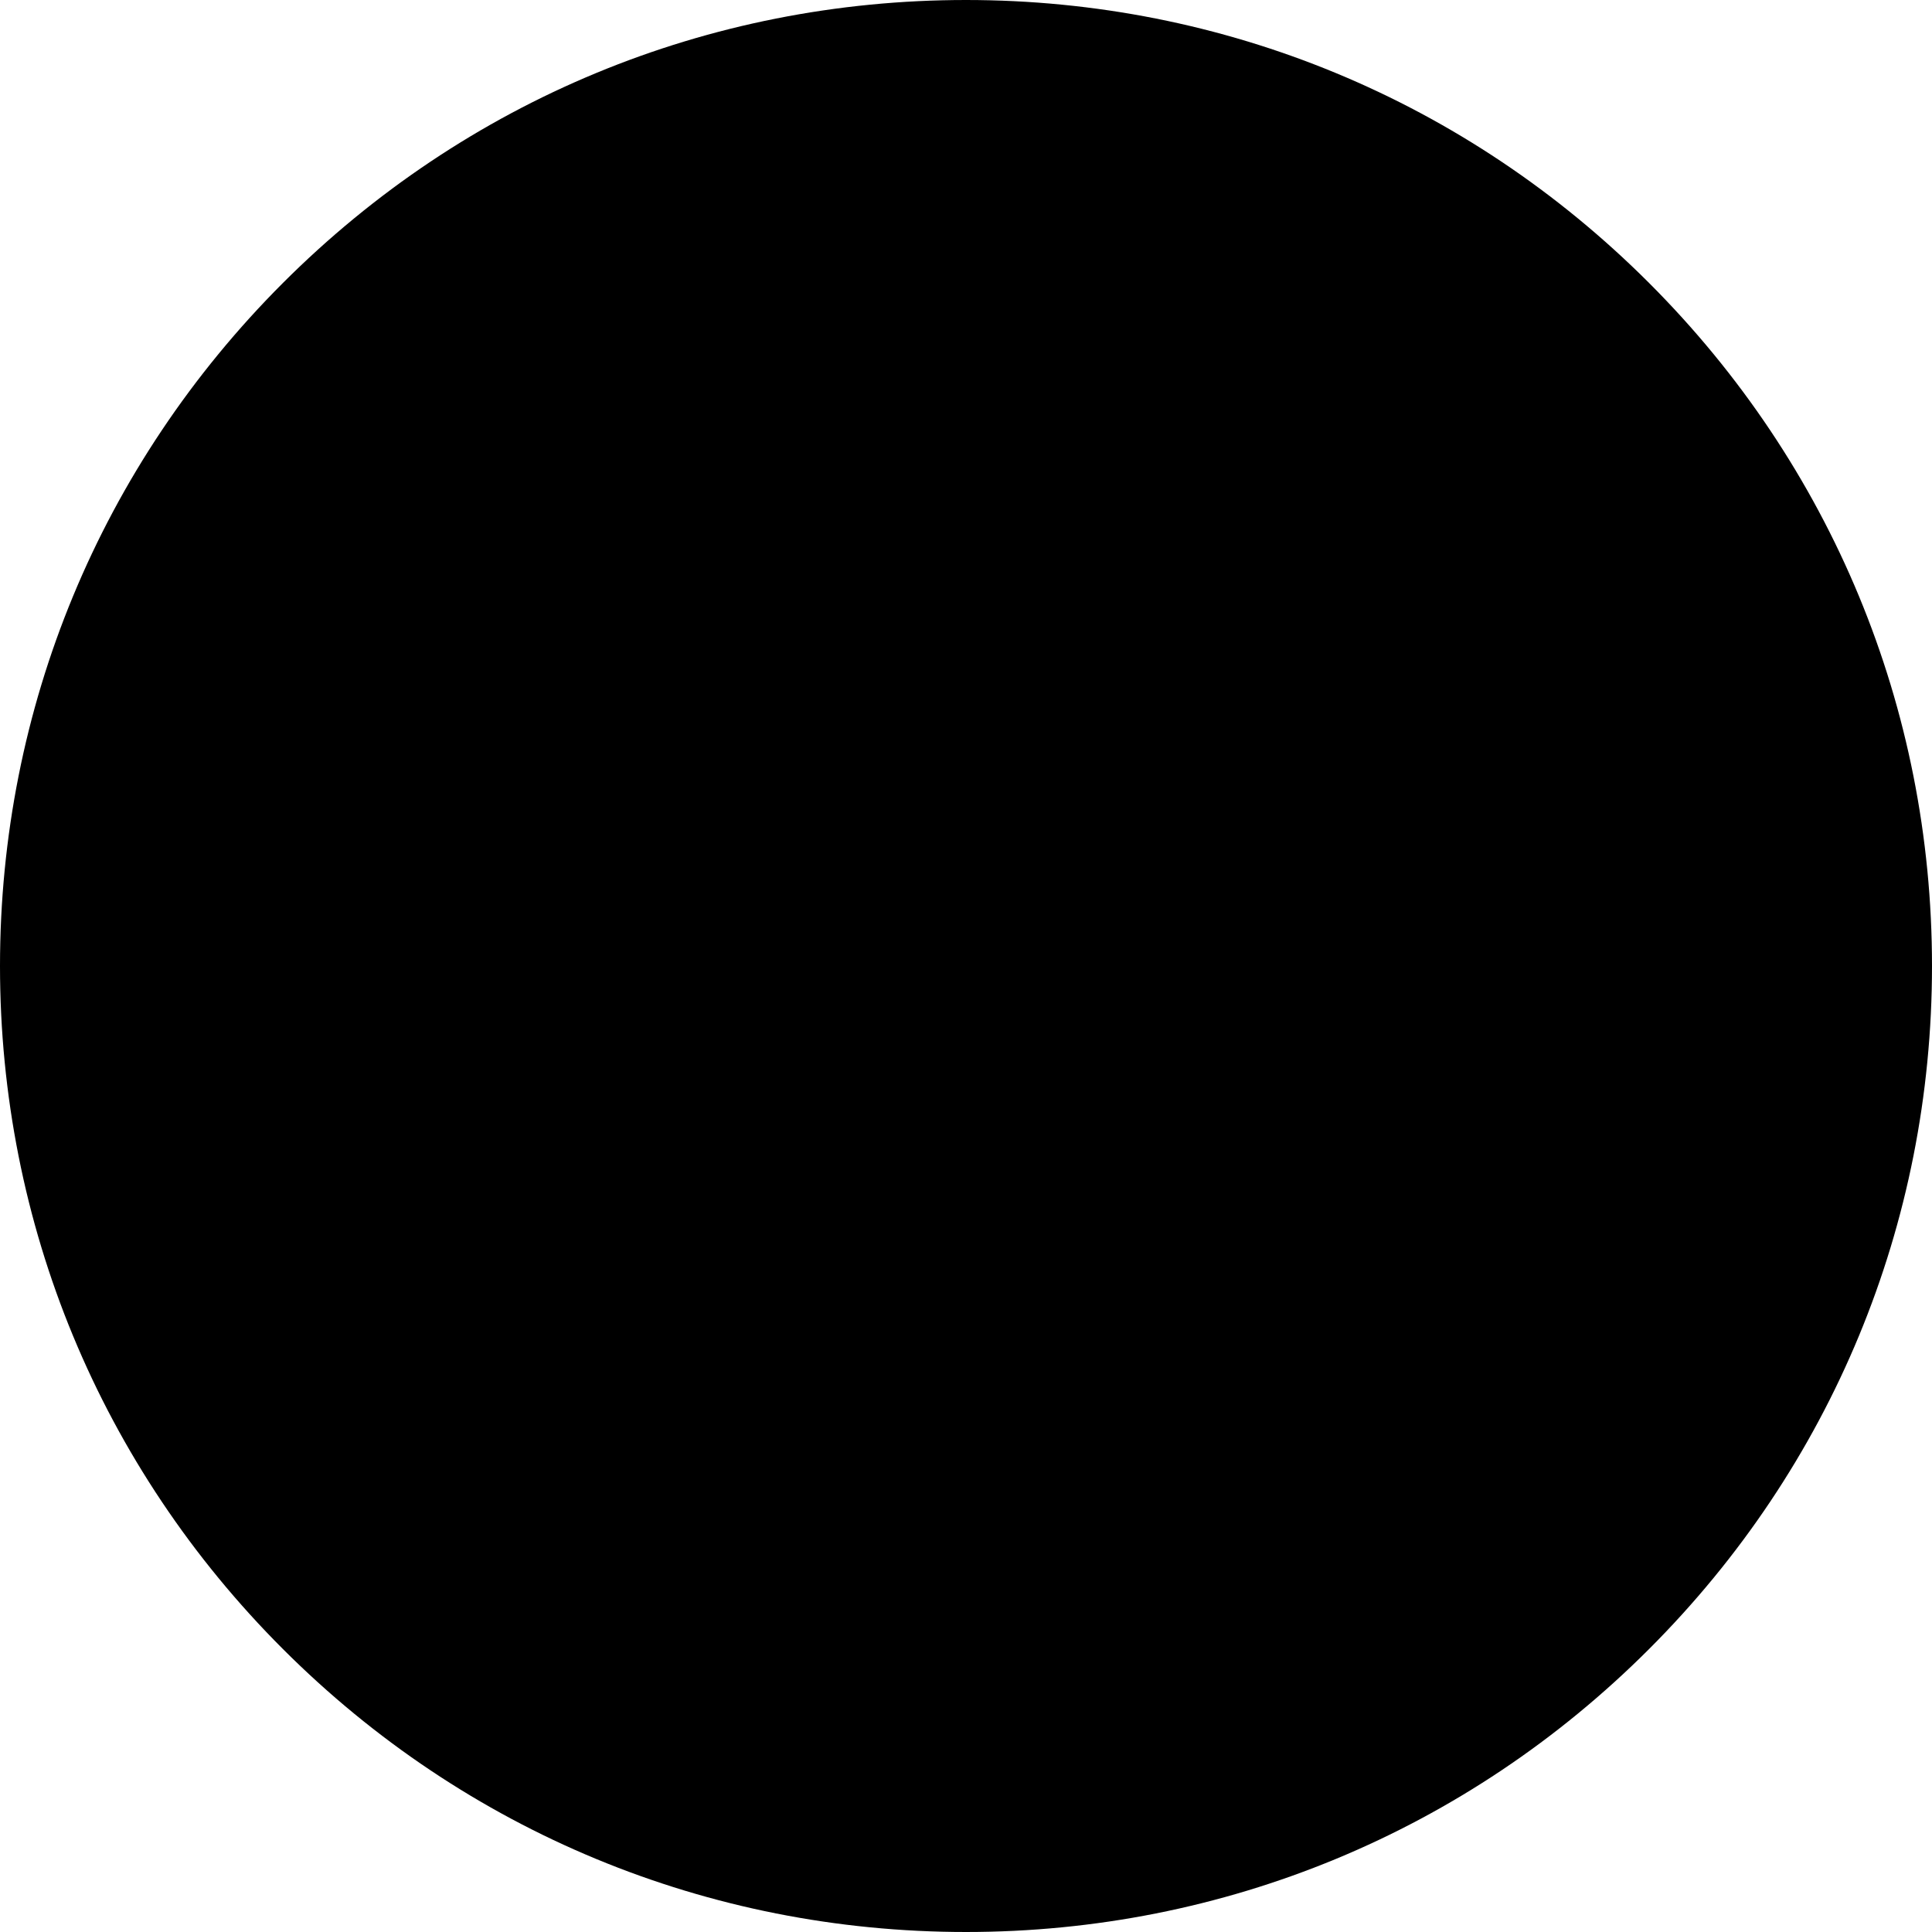
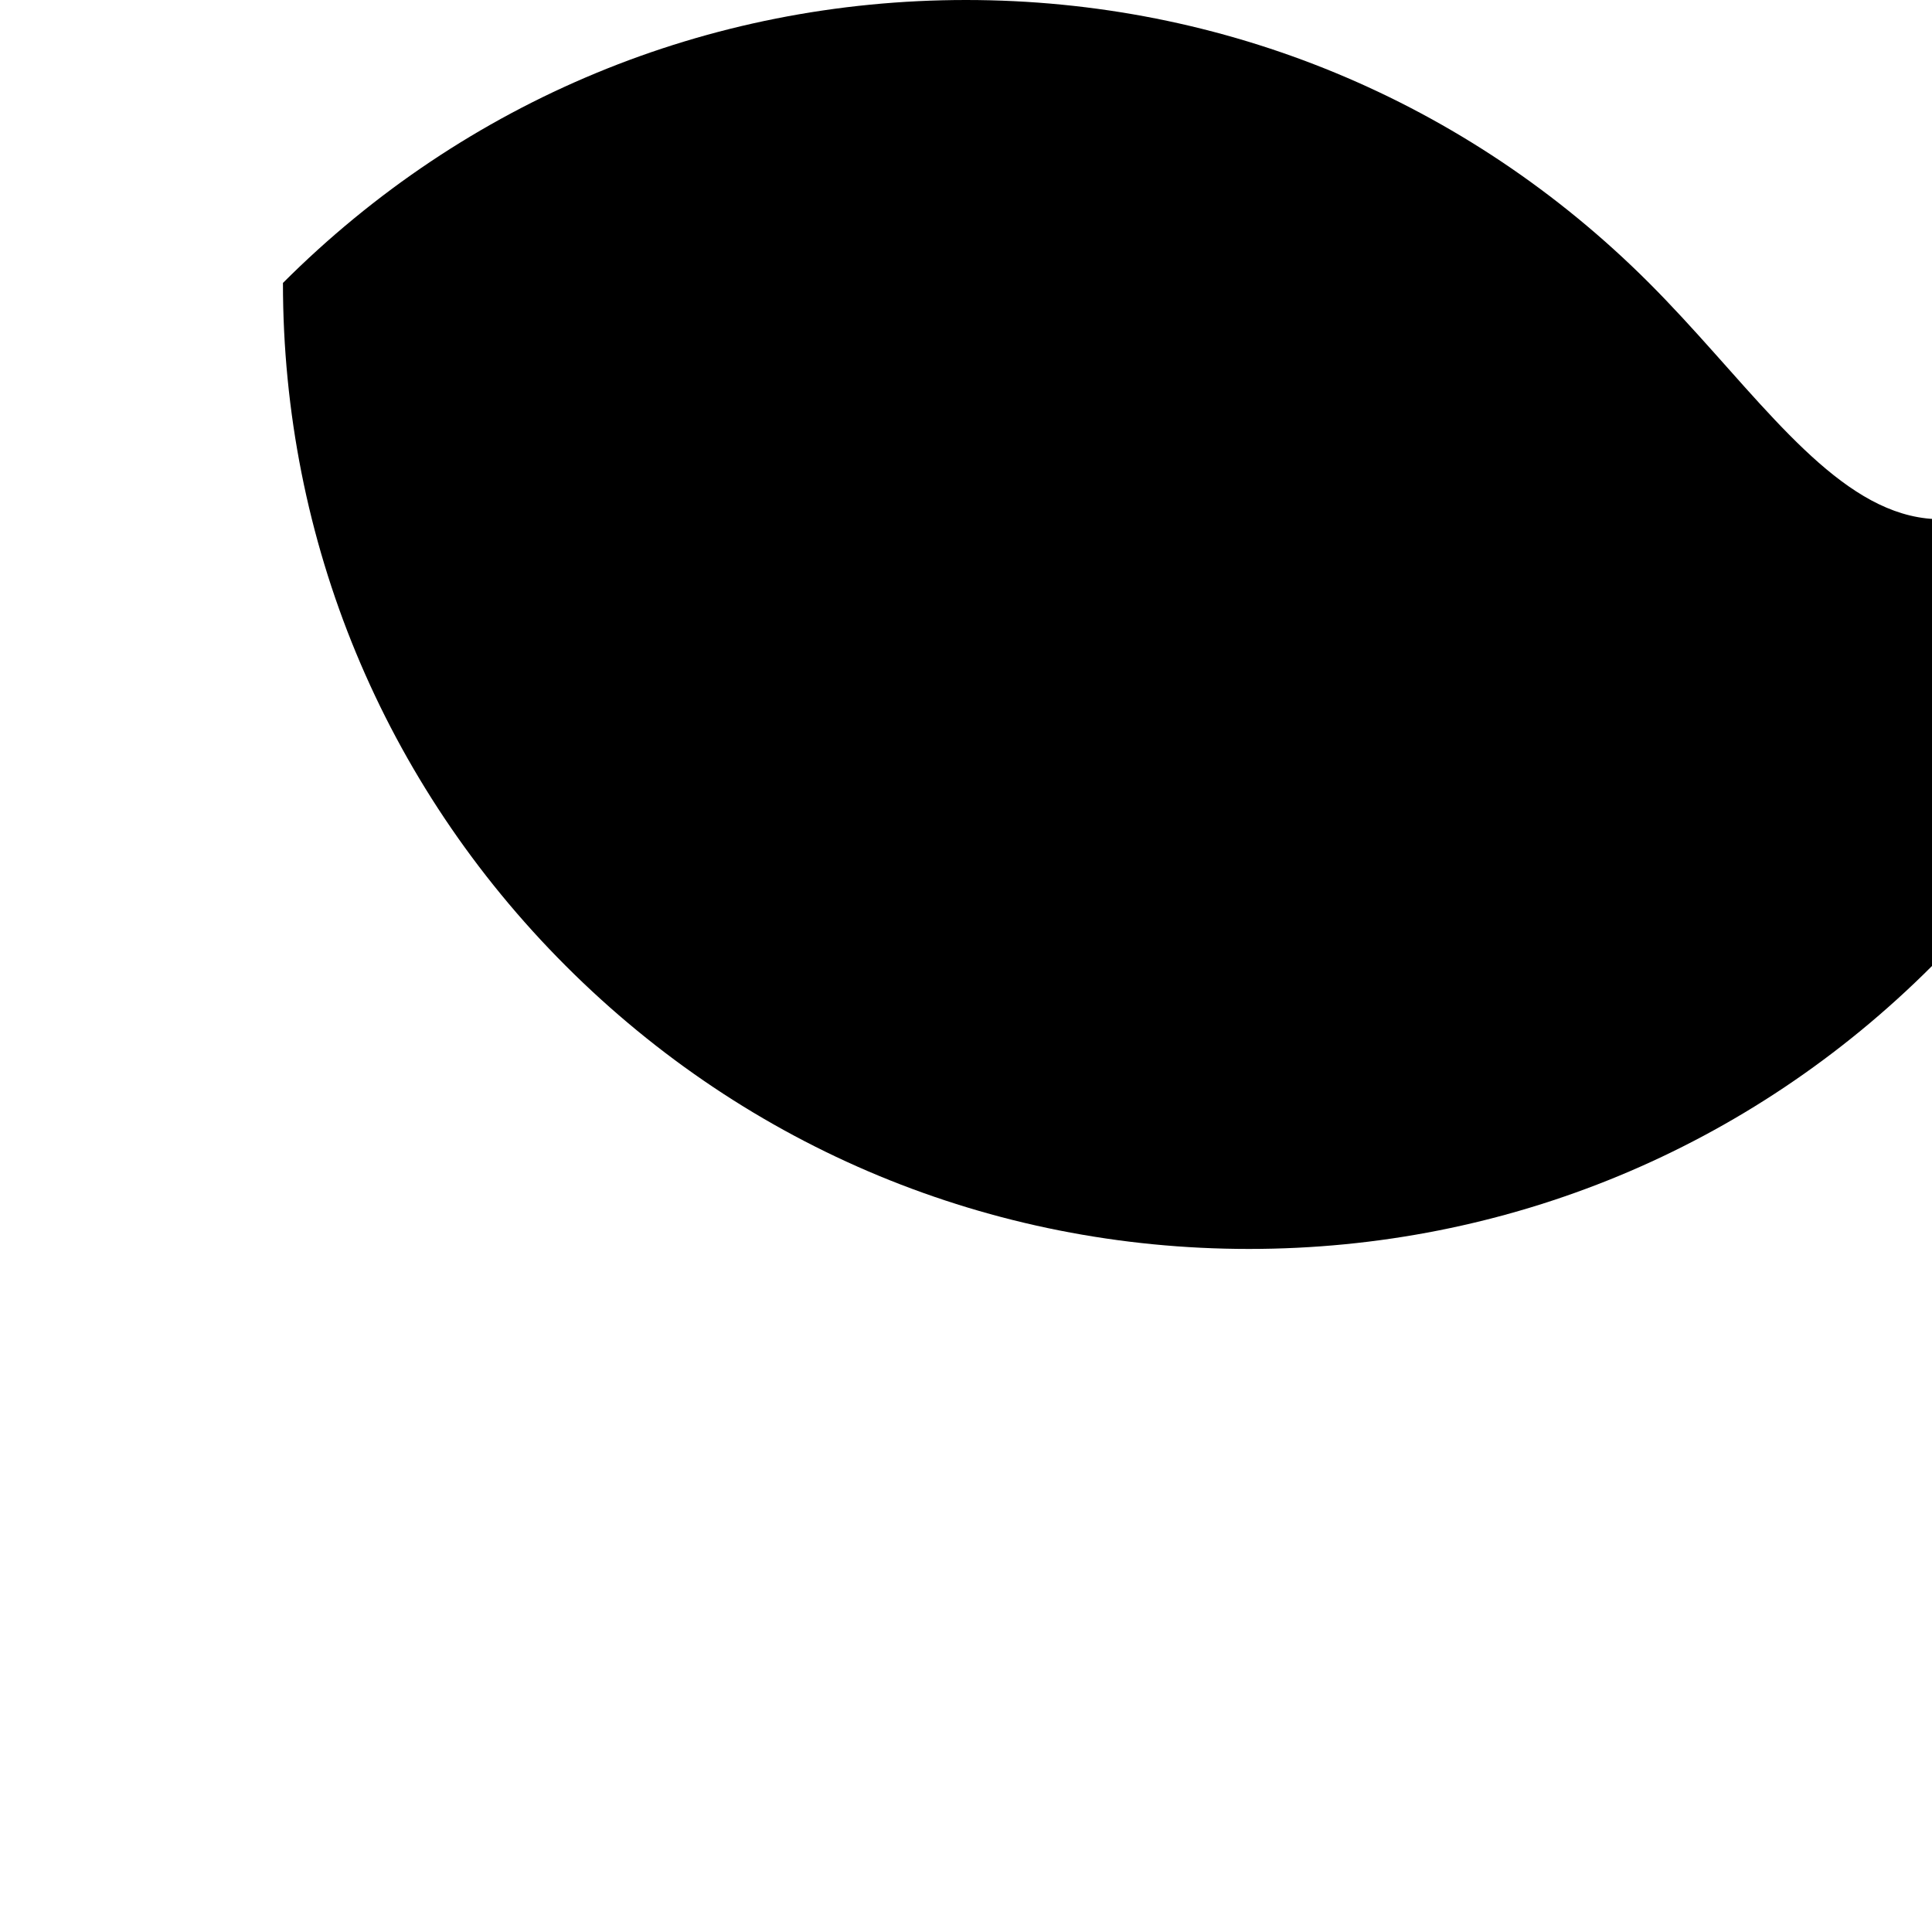
<svg xmlns="http://www.w3.org/2000/svg" version="1.1" id="_x30_" x="0px" y="0px" viewBox="0 0 596.1 596.1" style="enable-background:new 0 0 596.1 596.1;" xml:space="preserve">
-   <path d="M508.8,87.3C452.51,31,377.66,0,298.05,0C218.44,0,143.59,31,87.3,87.3S0,218.44,0,298.05c0,79.61,31,154.46,87.3,210.75  c56.29,56.29,131.14,87.3,210.75,87.3c79.61,0,154.46-31,210.75-87.3c56.29-56.29,87.3-131.14,87.3-210.75  C596.1,218.44,565.09,143.59,508.8,87.3z" />
+   <path d="M508.8,87.3C452.51,31,377.66,0,298.05,0C218.44,0,143.59,31,87.3,87.3c0,79.61,31,154.46,87.3,210.75  c56.29,56.29,131.14,87.3,210.75,87.3c79.61,0,154.46-31,210.75-87.3c56.29-56.29,87.3-131.14,87.3-210.75  C596.1,218.44,565.09,143.59,508.8,87.3z" />
</svg>